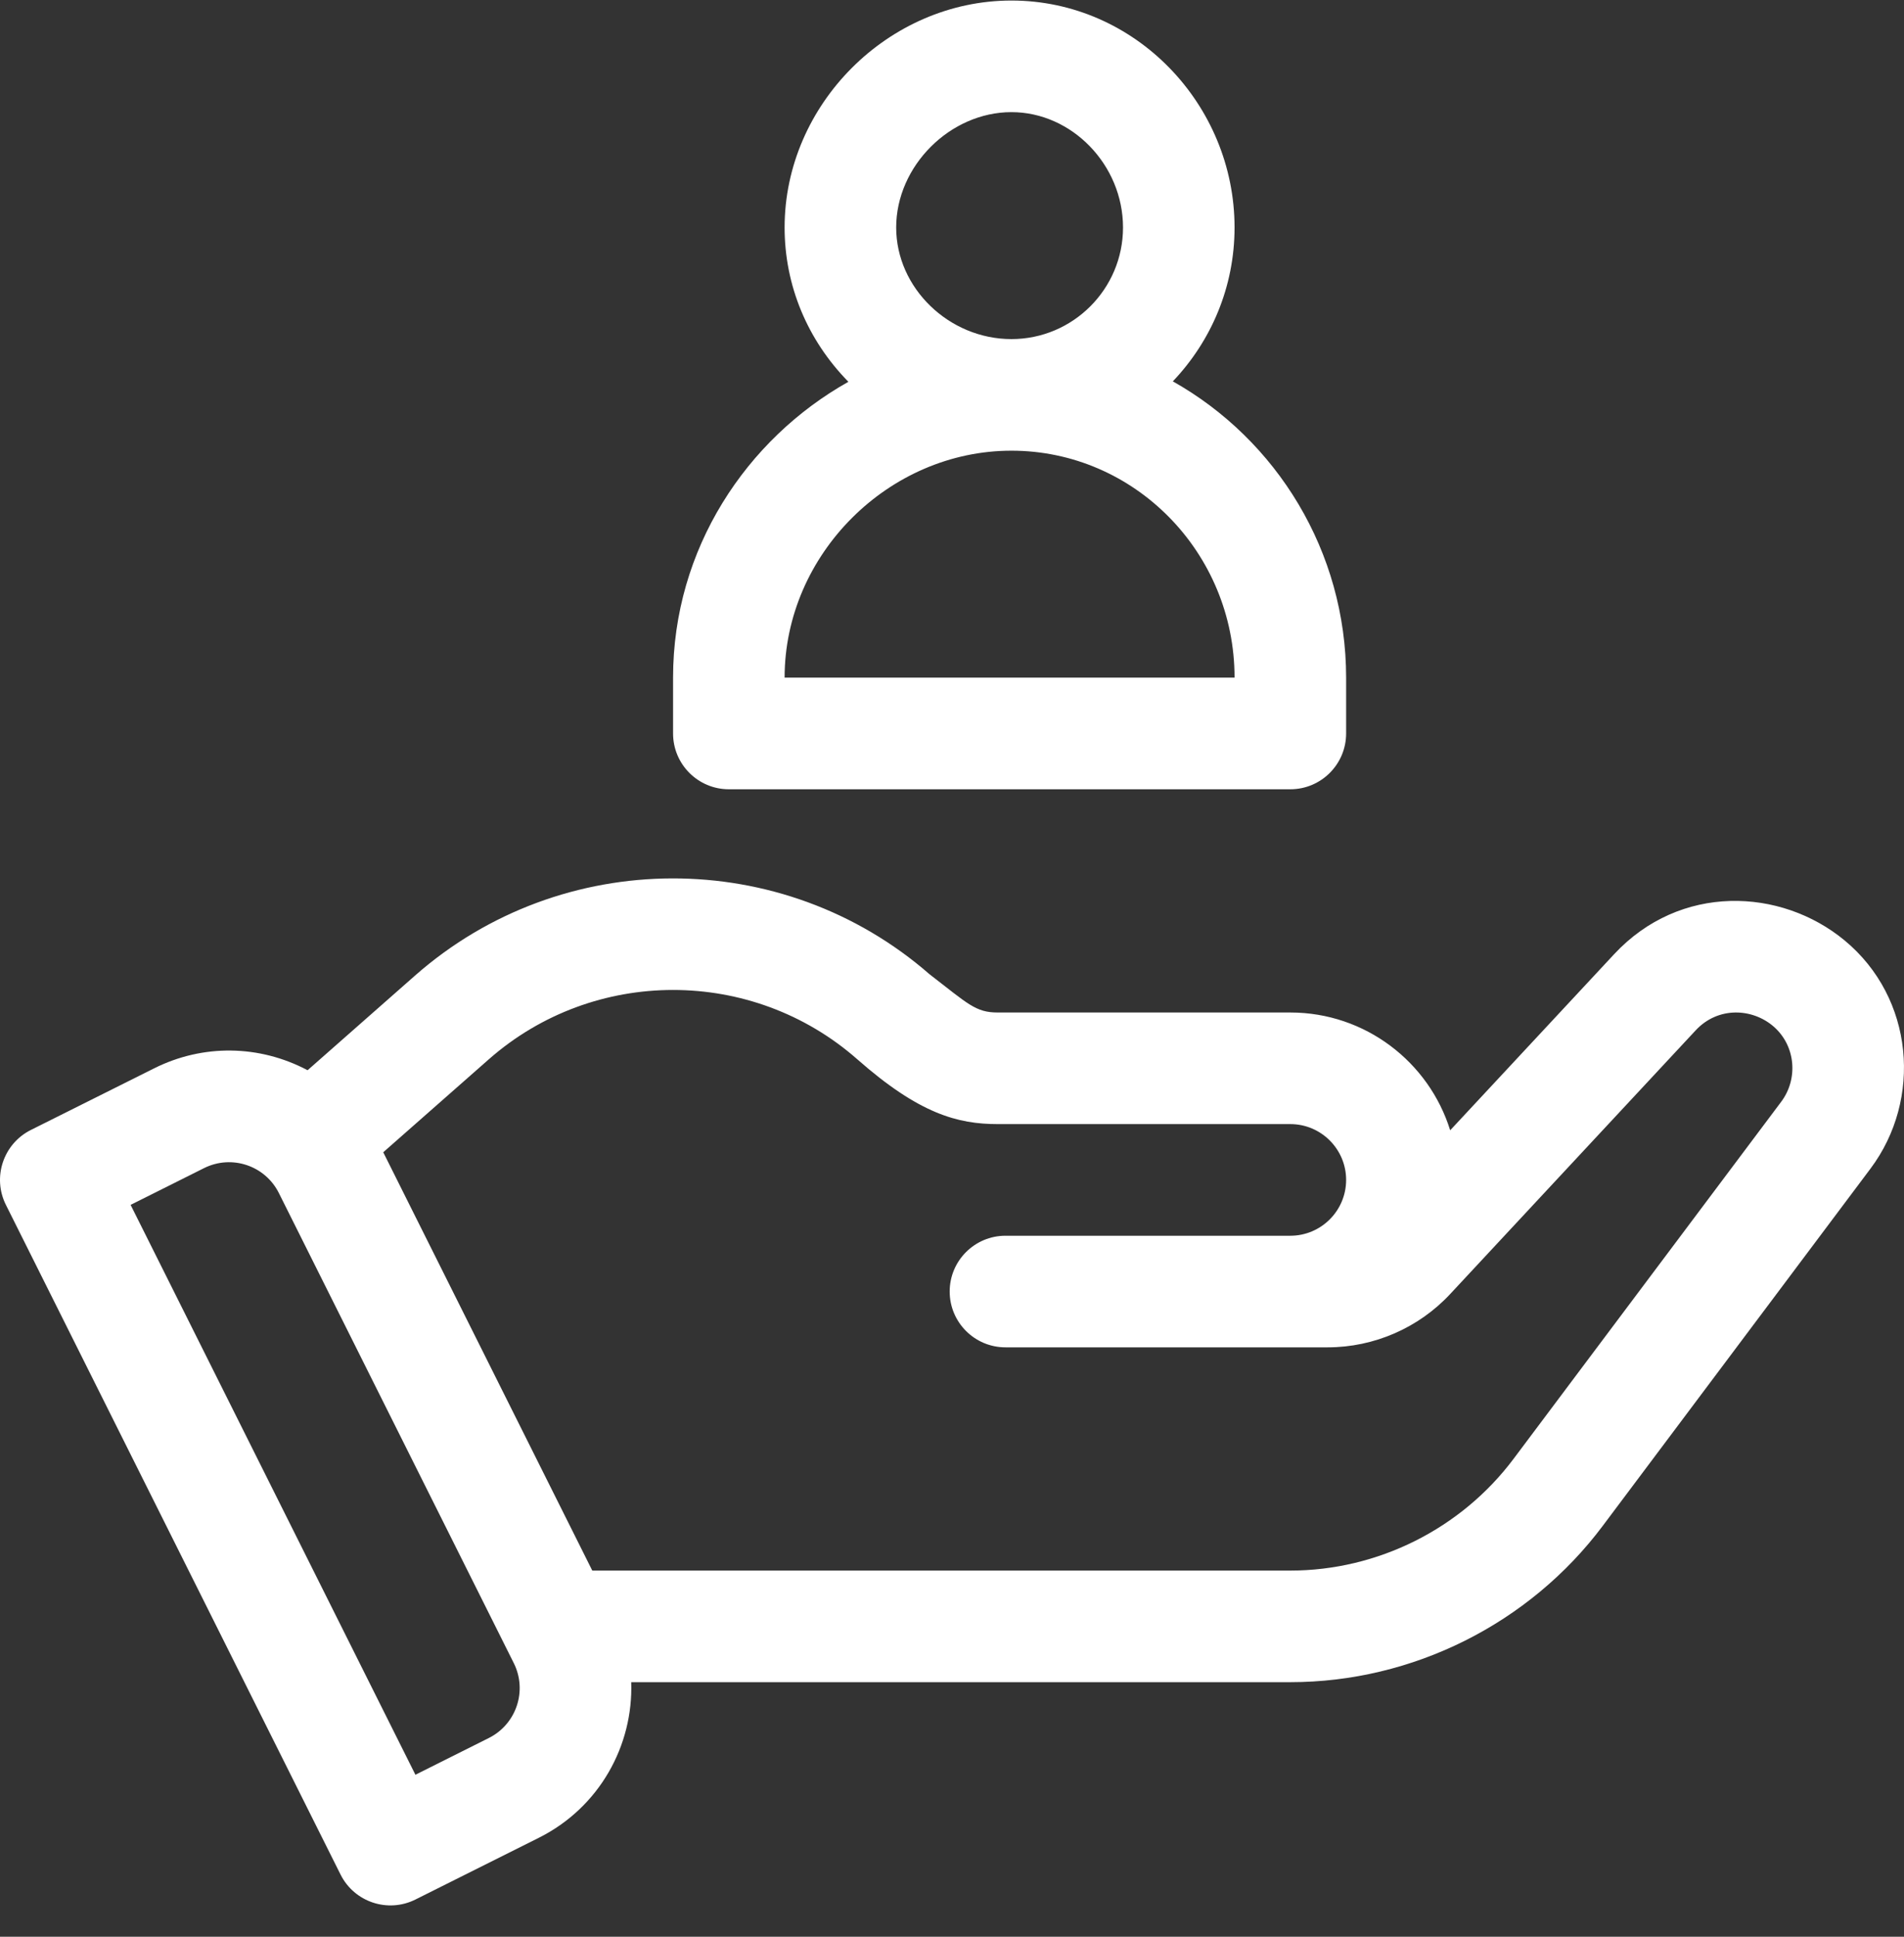
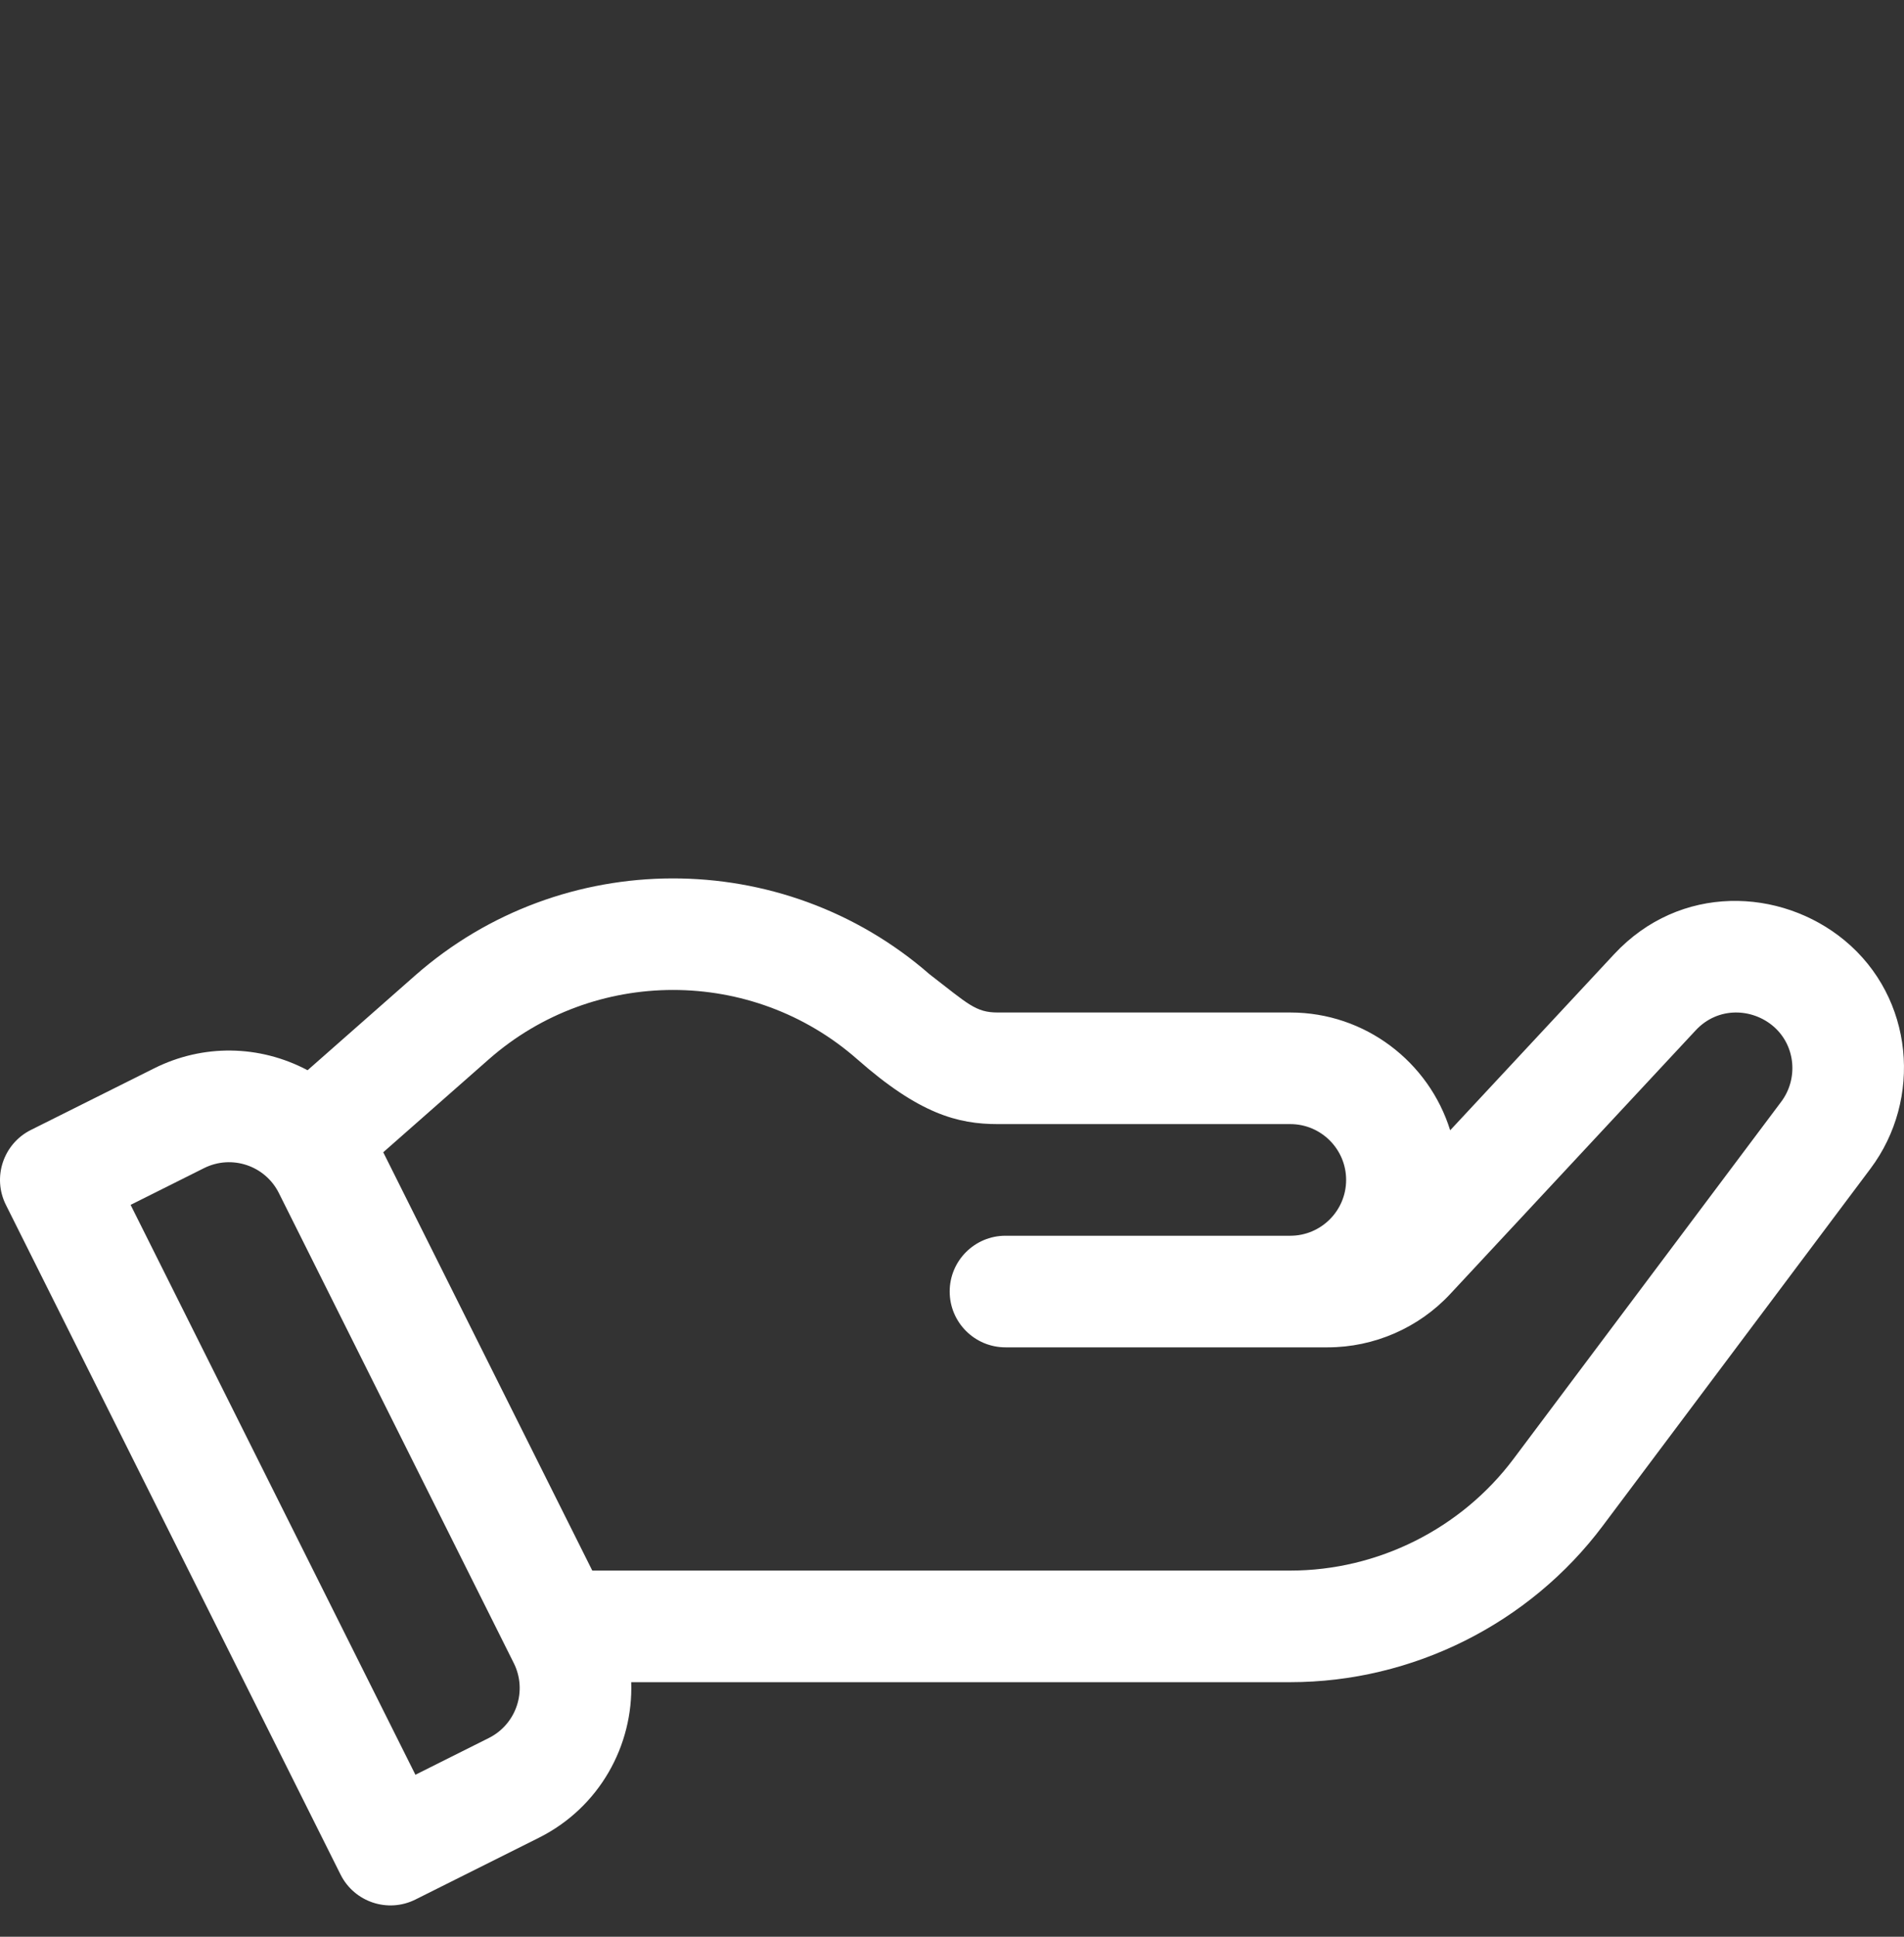
<svg xmlns="http://www.w3.org/2000/svg" width="60" height="61" viewBox="0 0 60 61" fill="none">
  <rect x="0" y="0" width="60" height="61" fill="#333333" stroke="none" />
  <g clip-path="url(#clip0_641_2491)">
    <path d="M58.123 29.615C56.117 27.962 52.946 27.82 50.865 30.054L45.699 35.6C45.031 33.453 43.026 31.89 40.662 31.89H31.442C30.743 31.89 30.509 31.623 29.293 30.686C24.66 26.647 17.701 26.66 13.081 30.725L9.693 33.708C8.169 32.902 6.39 32.882 4.859 33.648L0.972 35.59C0.104 36.025 -0.248 37.081 0.186 37.949L10.732 59.042C11.167 59.91 12.222 60.261 13.091 59.828L16.978 57.884C18.894 56.927 19.96 54.972 19.891 52.982H40.662C44.514 52.982 48.194 51.143 50.505 48.061L58.943 36.809C60.58 34.628 60.321 31.43 58.123 29.615ZM15.405 54.74L13.091 55.898L4.116 37.949L6.431 36.791C7.3 36.358 8.354 36.708 8.789 37.578L16.191 52.382C16.625 53.251 16.273 54.305 15.405 54.74ZM56.131 34.7L47.693 45.952C46.042 48.153 43.413 49.467 40.662 49.467H18.664L12.077 36.292L15.404 33.364C18.714 30.452 23.706 30.452 27.016 33.364C28.966 35.081 30.179 35.405 31.442 35.405H40.662C41.631 35.405 42.42 36.194 42.42 37.163C42.42 38.132 41.631 38.921 40.662 38.921H31.685C30.715 38.921 29.927 39.708 29.927 40.678C29.927 41.649 30.715 42.436 31.685 42.436H41.84C43.299 42.436 44.705 41.824 45.699 40.757L53.437 32.45C54.145 31.691 55.23 31.754 55.896 32.336C56.592 32.946 56.667 33.987 56.131 34.7Z" fill="white" />
-     <path d="M36.959 12.011C38.162 10.749 38.904 9.043 38.904 7.165C38.904 3.295 35.778 0.017 31.873 0.017C27.998 0.017 24.725 3.289 24.725 7.165C24.725 8.986 25.439 10.705 26.735 12.025C23.521 13.828 21.21 17.287 21.21 21.343V23.101C21.21 24.071 21.997 24.859 22.968 24.859H40.662C41.632 24.859 42.42 24.071 42.42 23.101V21.343C42.419 17.366 40.232 13.853 36.959 12.011ZM31.873 3.532C33.779 3.532 35.389 5.196 35.389 7.165C35.389 9.103 33.812 10.68 31.873 10.68C29.905 10.68 28.241 9.07 28.241 7.165C28.241 5.23 29.939 3.532 31.873 3.532ZM24.725 21.343C24.725 17.468 27.998 14.195 31.873 14.195C35.75 14.195 38.904 17.401 38.904 21.343H24.725Z" fill="white" />
  </g>
  <defs>
    <clipPath id="clip0_641_2491">
      <rect width="60" height="60" fill="white" transform="translate(0 0.015)" />
    </clipPath>
  </defs>
</svg>